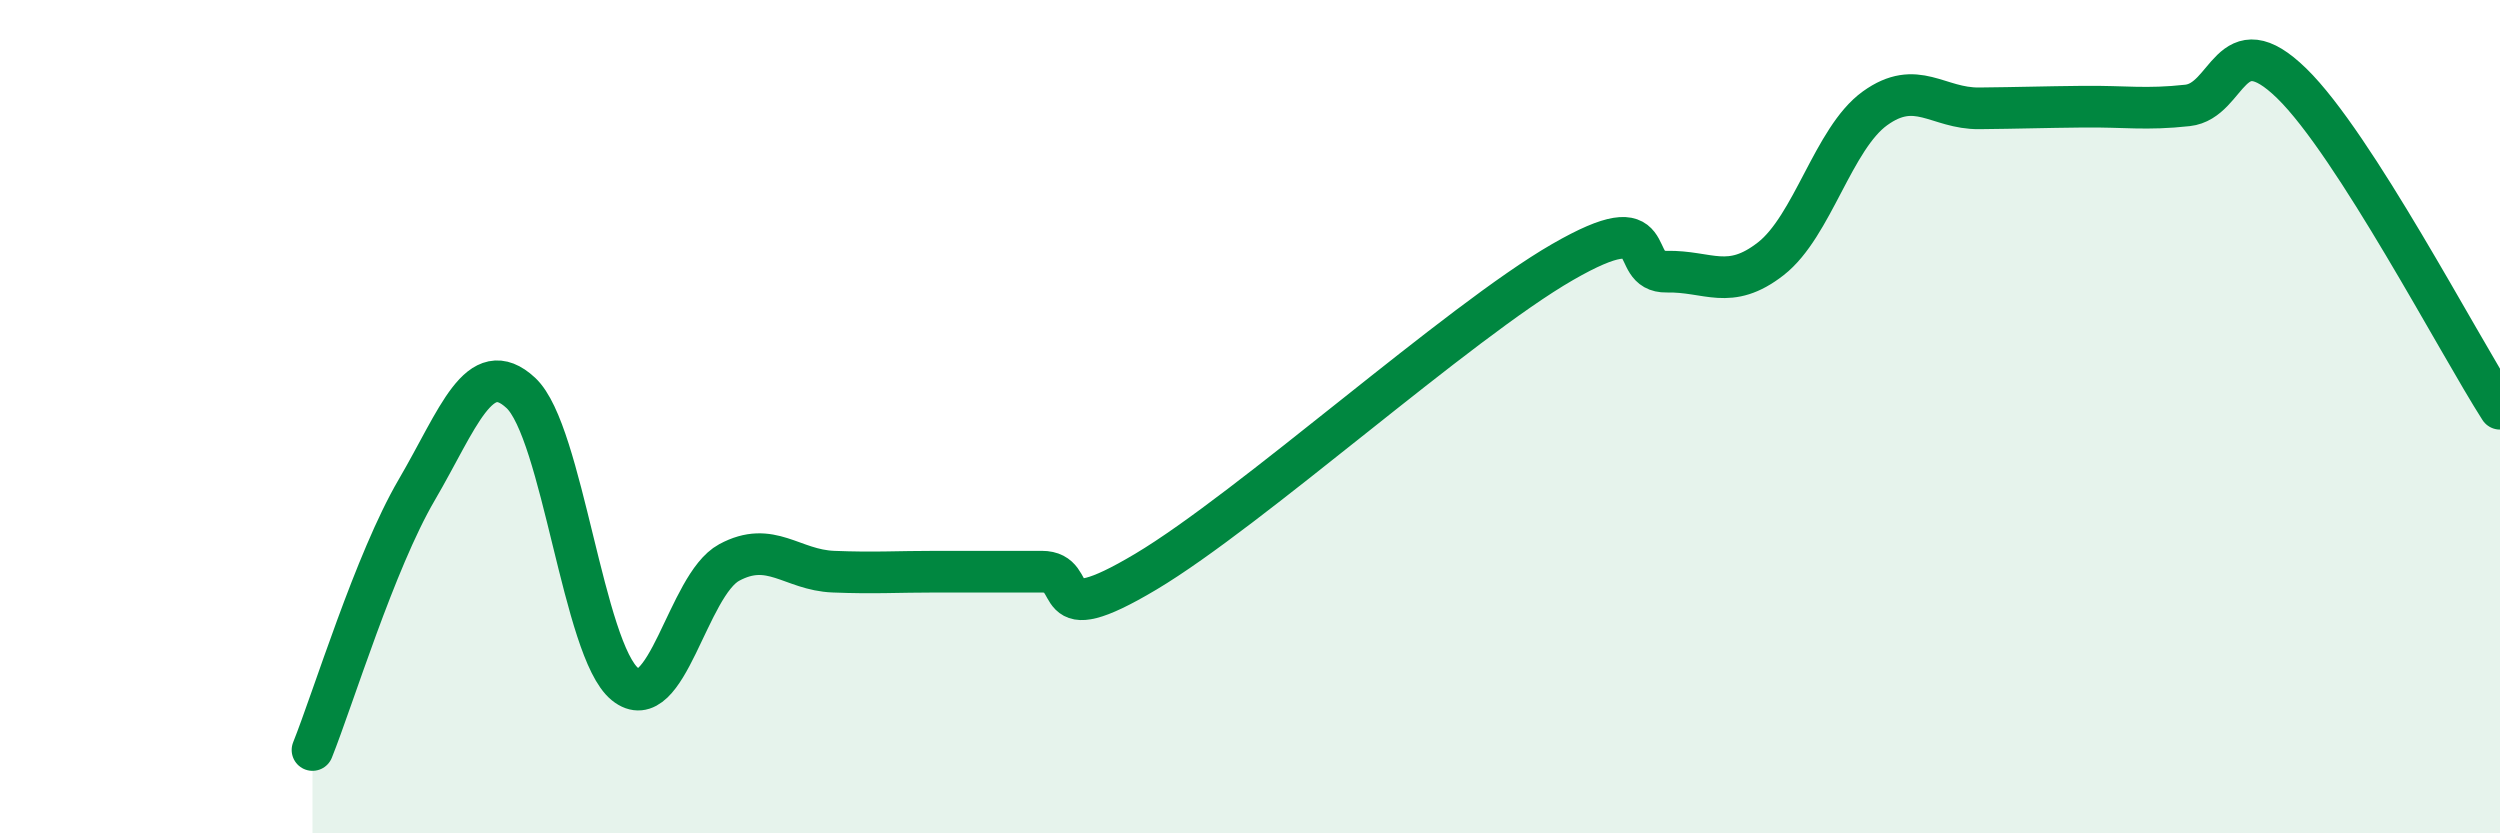
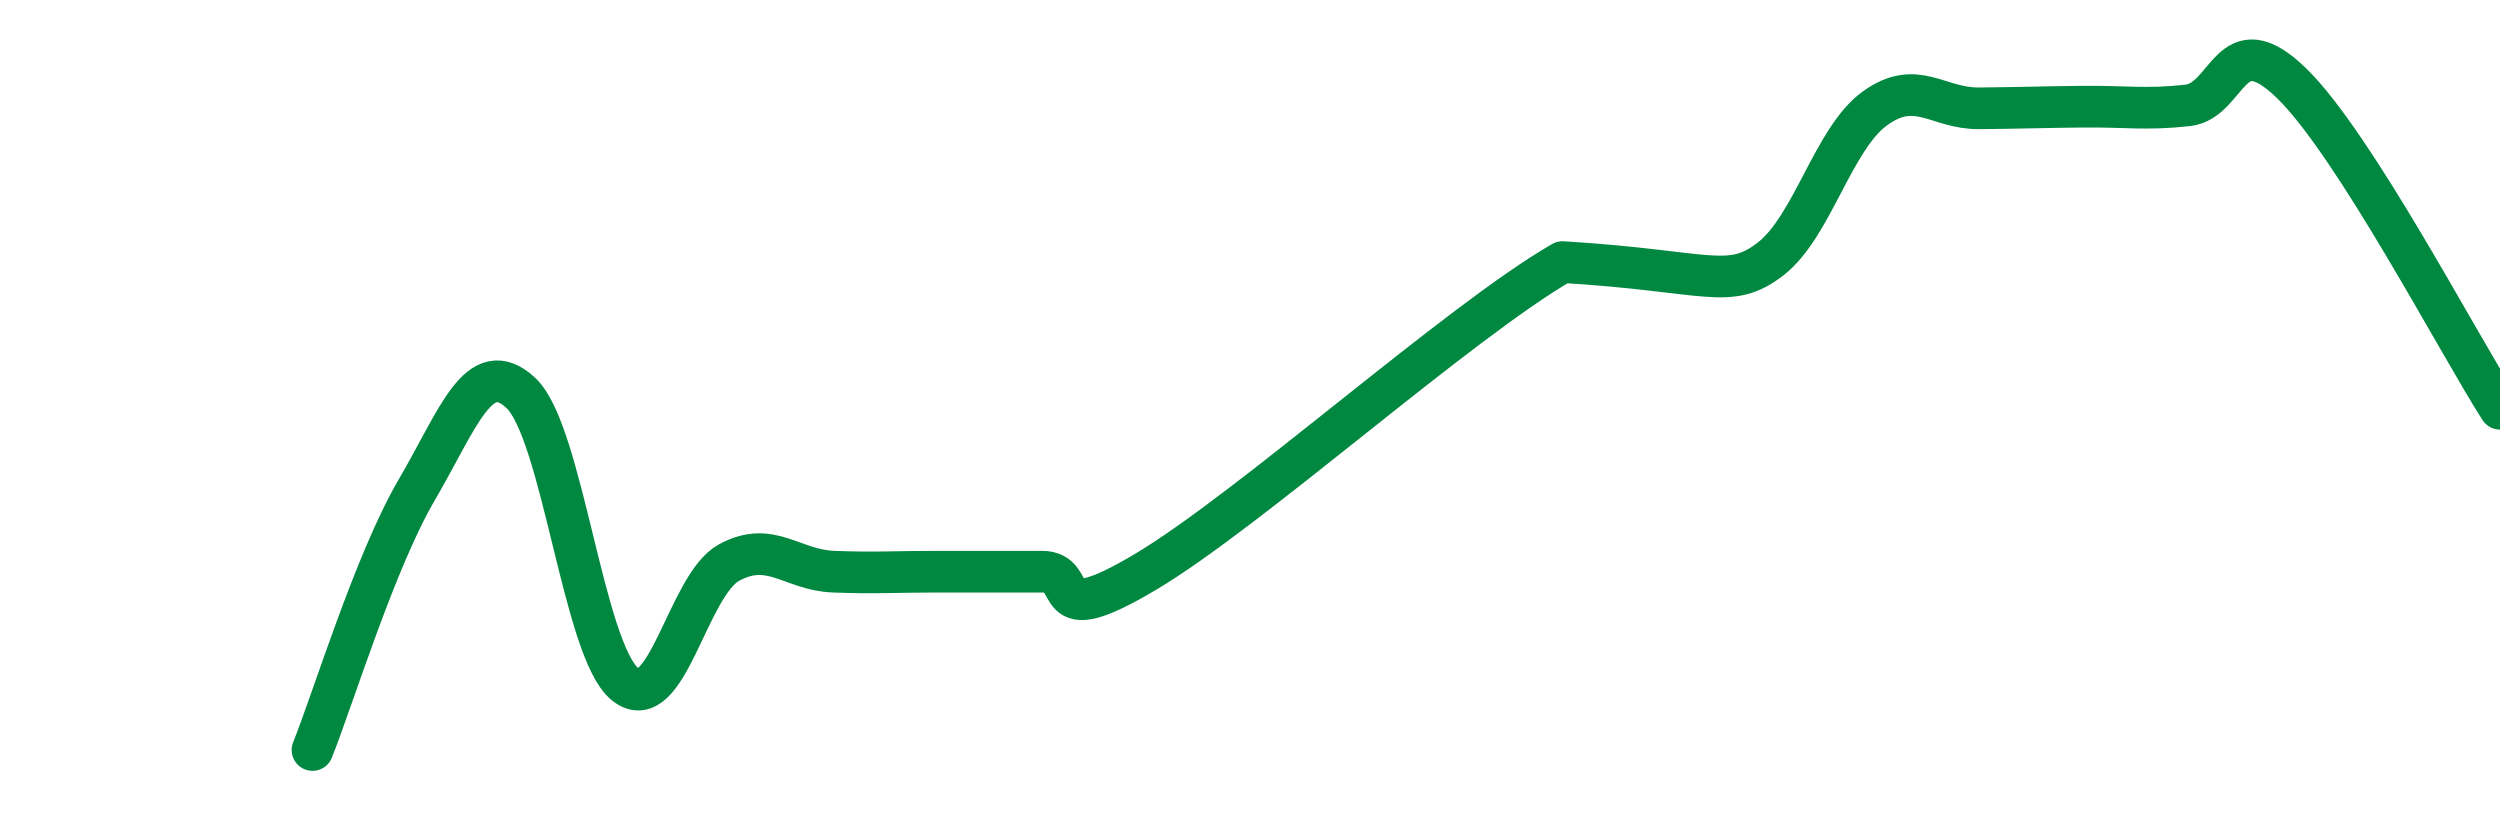
<svg xmlns="http://www.w3.org/2000/svg" width="60" height="20" viewBox="0 0 60 20">
-   <path d="M 7.5,18 C 8,16.75 9,13.47 10,11.76 C 11,10.05 11.5,8.5 12.5,9.43 C 13.5,10.36 14,15.61 15,16.42 C 16,17.23 16.5,14.04 17.5,13.5 C 18.5,12.96 19,13.68 20,13.72 C 21,13.76 21.5,13.72 22.5,13.72 C 23.5,13.72 24,13.72 25,13.72 C 26,13.72 25,15.21 27.5,13.72 C 30,12.23 35,7.73 37.5,6.29 C 40,4.85 39,6.54 40,6.52 C 41,6.5 41.5,6.99 42.5,6.21 C 43.5,5.43 44,3.32 45,2.6 C 46,1.88 46.5,2.61 47.5,2.6 C 48.5,2.59 49,2.57 50,2.56 C 51,2.55 51.5,2.64 52.5,2.53 C 53.5,2.42 53.5,0.54 55,2 C 56.5,3.46 59,8.25 60,9.81L60 20L7.5 20Z" fill="#008740" opacity="0.1" stroke-linecap="round" stroke-linejoin="round" />
-   <path d="M 7.5,18 C 8,16.75 9,13.47 10,11.76 C 11,10.05 11.5,8.5 12.5,9.43 C 13.5,10.36 14,15.61 15,16.42 C 16,17.23 16.5,14.04 17.5,13.5 C 18.5,12.96 19,13.68 20,13.72 C 21,13.76 21.5,13.72 22.5,13.72 C 23.5,13.72 24,13.72 25,13.72 C 26,13.72 25,15.21 27.5,13.72 C 30,12.23 35,7.73 37.5,6.29 C 40,4.85 39,6.54 40,6.52 C 41,6.5 41.5,6.99 42.5,6.21 C 43.5,5.43 44,3.32 45,2.6 C 46,1.88 46.5,2.61 47.5,2.6 C 48.5,2.59 49,2.57 50,2.56 C 51,2.55 51.5,2.64 52.5,2.53 C 53.5,2.42 53.5,0.54 55,2 C 56.5,3.46 59,8.25 60,9.81" stroke="#008740" stroke-width="1" fill="none" stroke-linecap="round" stroke-linejoin="round" />
+   <path d="M 7.5,18 C 8,16.75 9,13.47 10,11.76 C 11,10.05 11.5,8.5 12.5,9.43 C 13.5,10.36 14,15.61 15,16.42 C 16,17.23 16.5,14.04 17.5,13.5 C 18.5,12.96 19,13.68 20,13.72 C 21,13.76 21.5,13.72 22.5,13.72 C 23.5,13.72 24,13.72 25,13.72 C 26,13.72 25,15.21 27.5,13.72 C 30,12.23 35,7.73 37.5,6.29 C 41,6.5 41.5,6.99 42.5,6.21 C 43.5,5.43 44,3.32 45,2.6 C 46,1.88 46.5,2.61 47.5,2.6 C 48.5,2.59 49,2.57 50,2.56 C 51,2.55 51.5,2.64 52.5,2.53 C 53.5,2.42 53.5,0.54 55,2 C 56.5,3.46 59,8.25 60,9.81" stroke="#008740" stroke-width="1" fill="none" stroke-linecap="round" stroke-linejoin="round" />
</svg>